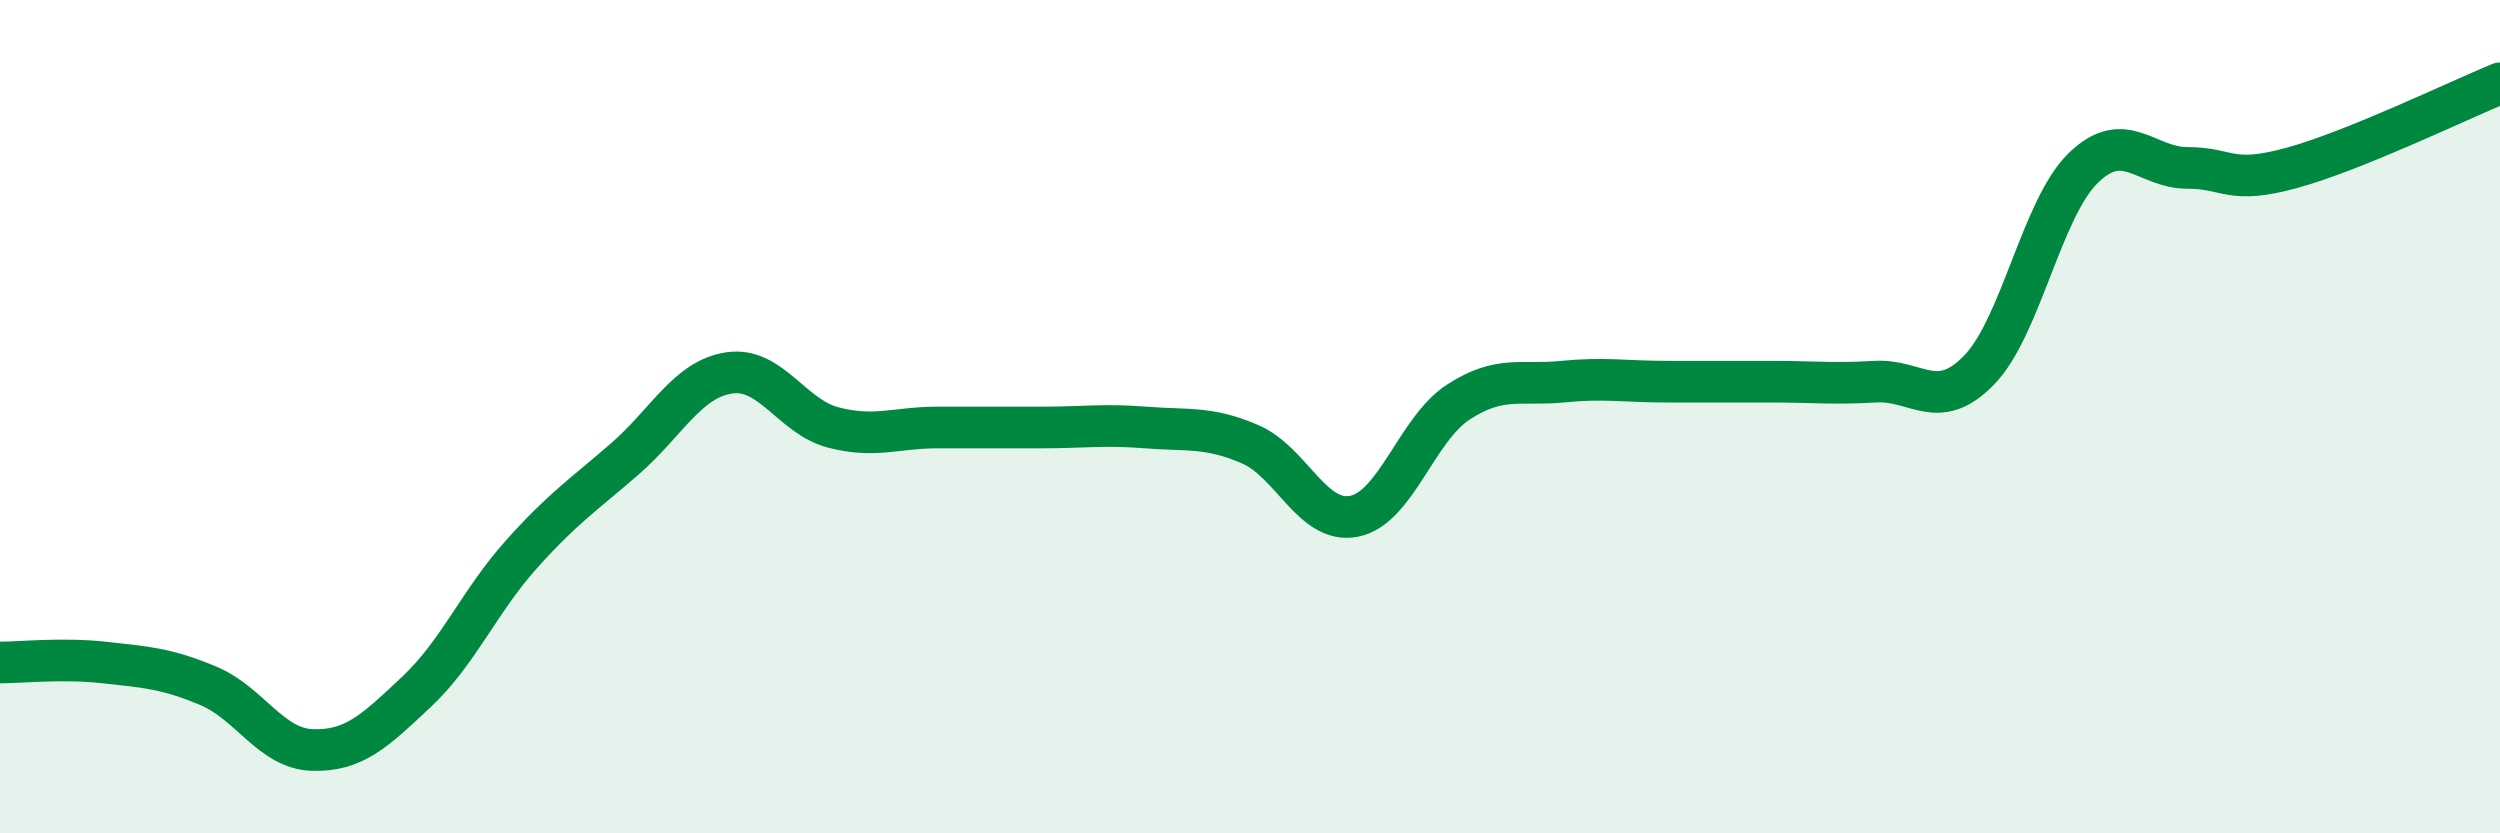
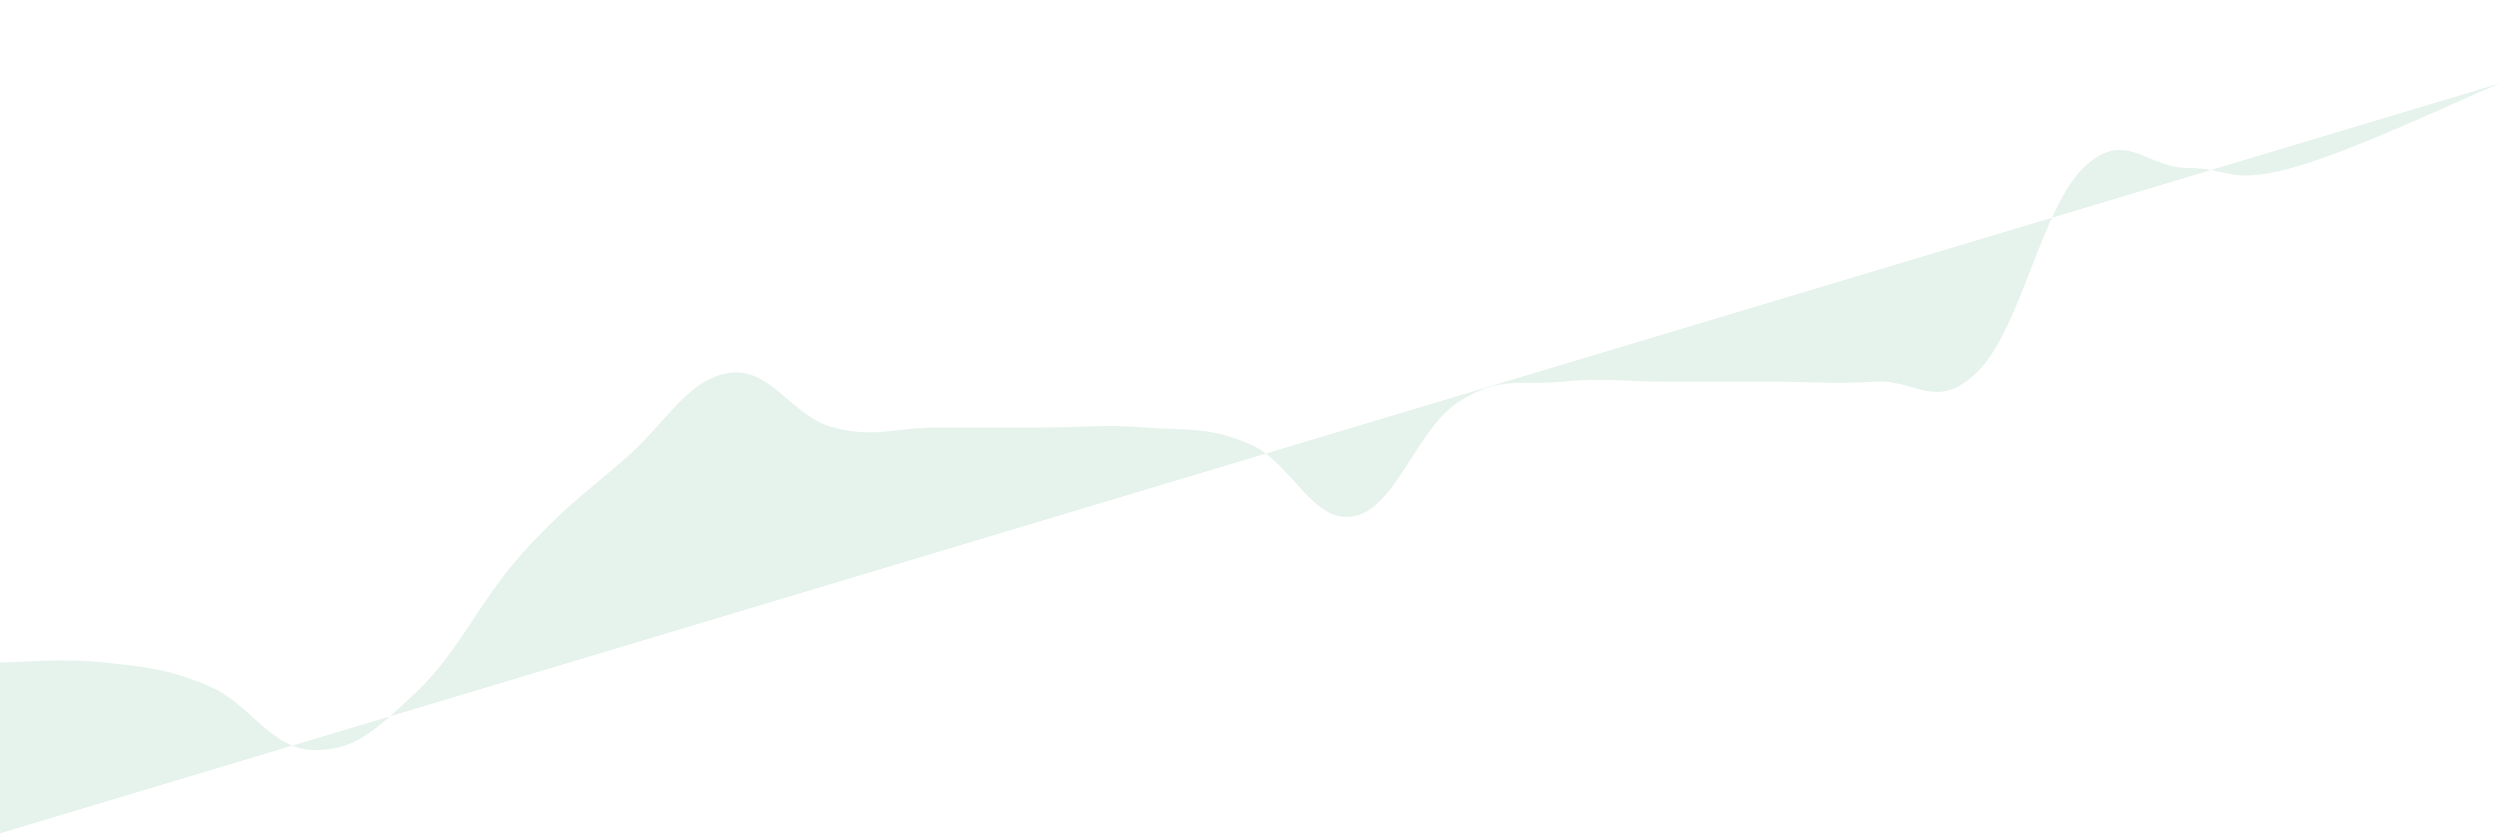
<svg xmlns="http://www.w3.org/2000/svg" width="60" height="20" viewBox="0 0 60 20">
-   <path d="M 0,15.9 C 0.5,15.9 1.5,15.79 2.5,15.9 C 3.5,16.01 4,16.04 5,16.46 C 6,16.88 6.5,17.97 7.5,18 C 8.5,18.03 9,17.54 10,16.6 C 11,15.66 11.5,14.44 12.5,13.32 C 13.5,12.2 14,11.88 15,11.01 C 16,10.14 16.5,9.1 17.5,8.95 C 18.5,8.8 19,10 20,10.26 C 21,10.52 21.5,10.26 22.5,10.26 C 23.5,10.26 24,10.26 25,10.26 C 26,10.26 26.5,10.18 27.5,10.26 C 28.5,10.34 29,10.23 30,10.66 C 31,11.09 31.5,12.59 32.5,12.39 C 33.5,12.19 34,10.3 35,9.65 C 36,9 36.5,9.26 37.5,9.16 C 38.5,9.06 39,9.16 40,9.16 C 41,9.16 41.5,9.16 42.5,9.16 C 43.5,9.16 44,9.22 45,9.16 C 46,9.1 46.5,9.91 47.5,8.88 C 48.5,7.85 49,5 50,4.03 C 51,3.06 51.5,4.03 52.5,4.03 C 53.5,4.03 53.5,4.44 55,4.03 C 56.5,3.62 59,2.41 60,2L60 20L0 20Z" fill="#008740" opacity="0.1" stroke-linecap="round" stroke-linejoin="round" />
-   <path d="M 0,15.9 C 0.5,15.9 1.5,15.79 2.5,15.9 C 3.5,16.01 4,16.04 5,16.46 C 6,16.88 6.5,17.97 7.5,18 C 8.5,18.03 9,17.54 10,16.6 C 11,15.66 11.5,14.44 12.5,13.32 C 13.5,12.2 14,11.88 15,11.01 C 16,10.14 16.5,9.1 17.5,8.95 C 18.5,8.8 19,10 20,10.26 C 21,10.52 21.5,10.26 22.5,10.26 C 23.5,10.26 24,10.26 25,10.26 C 26,10.26 26.5,10.18 27.5,10.26 C 28.5,10.34 29,10.23 30,10.66 C 31,11.09 31.5,12.59 32.5,12.39 C 33.5,12.19 34,10.3 35,9.65 C 36,9 36.5,9.26 37.5,9.16 C 38.5,9.06 39,9.16 40,9.16 C 41,9.16 41.5,9.16 42.5,9.16 C 43.5,9.16 44,9.22 45,9.16 C 46,9.1 46.5,9.91 47.5,8.88 C 48.5,7.85 49,5 50,4.03 C 51,3.06 51.5,4.03 52.5,4.03 C 53.5,4.03 53.5,4.44 55,4.03 C 56.5,3.62 59,2.41 60,2" stroke="#008740" stroke-width="1" fill="none" stroke-linecap="round" stroke-linejoin="round" />
+   <path d="M 0,15.9 C 0.5,15.9 1.5,15.79 2.5,15.9 C 3.5,16.01 4,16.04 5,16.46 C 6,16.88 6.5,17.97 7.5,18 C 8.5,18.03 9,17.54 10,16.6 C 11,15.66 11.5,14.44 12.5,13.32 C 13.5,12.2 14,11.88 15,11.01 C 16,10.14 16.5,9.1 17.5,8.95 C 18.5,8.8 19,10 20,10.26 C 21,10.52 21.5,10.26 22.5,10.26 C 23.5,10.26 24,10.26 25,10.26 C 26,10.26 26.5,10.18 27.5,10.26 C 28.5,10.34 29,10.23 30,10.66 C 31,11.09 31.5,12.59 32.5,12.39 C 33.5,12.19 34,10.3 35,9.65 C 36,9 36.5,9.26 37.5,9.16 C 38.5,9.06 39,9.16 40,9.16 C 41,9.16 41.5,9.16 42.5,9.16 C 43.5,9.16 44,9.22 45,9.16 C 46,9.1 46.5,9.91 47.5,8.88 C 48.5,7.85 49,5 50,4.03 C 51,3.06 51.5,4.03 52.5,4.03 C 53.5,4.03 53.5,4.44 55,4.03 C 56.5,3.62 59,2.41 60,2L0 20Z" fill="#008740" opacity="0.1" stroke-linecap="round" stroke-linejoin="round" />
</svg>